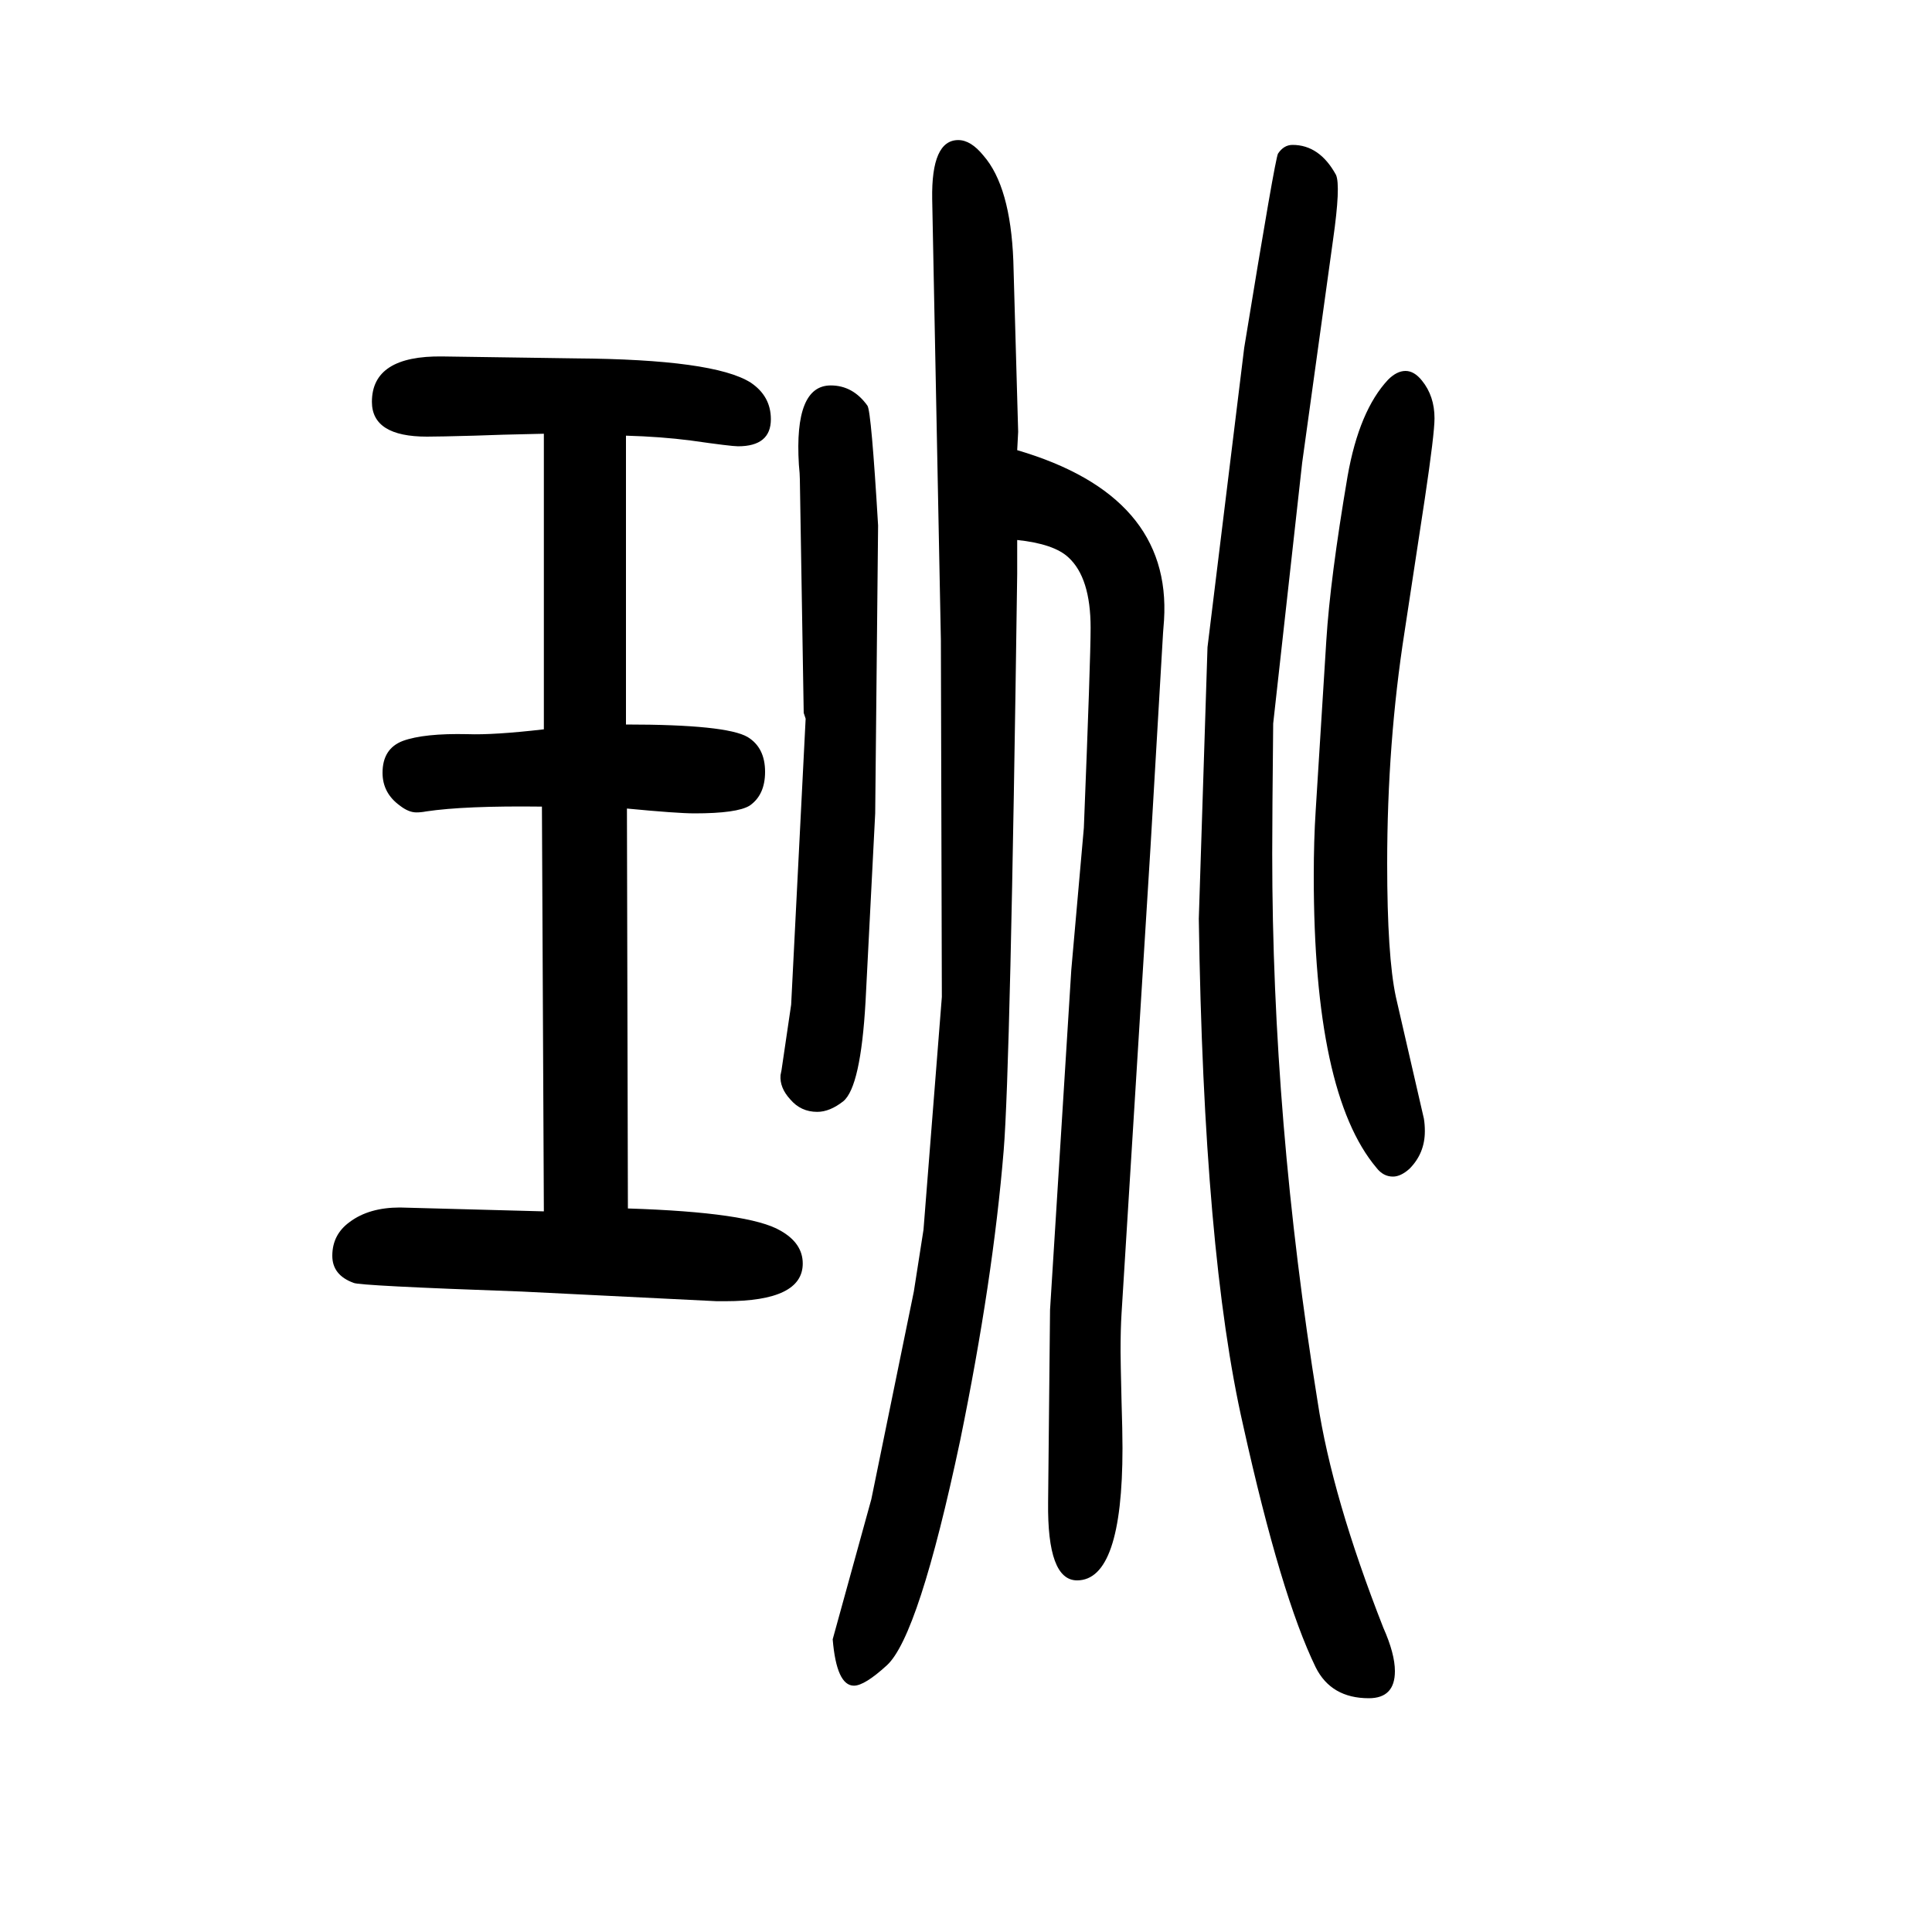
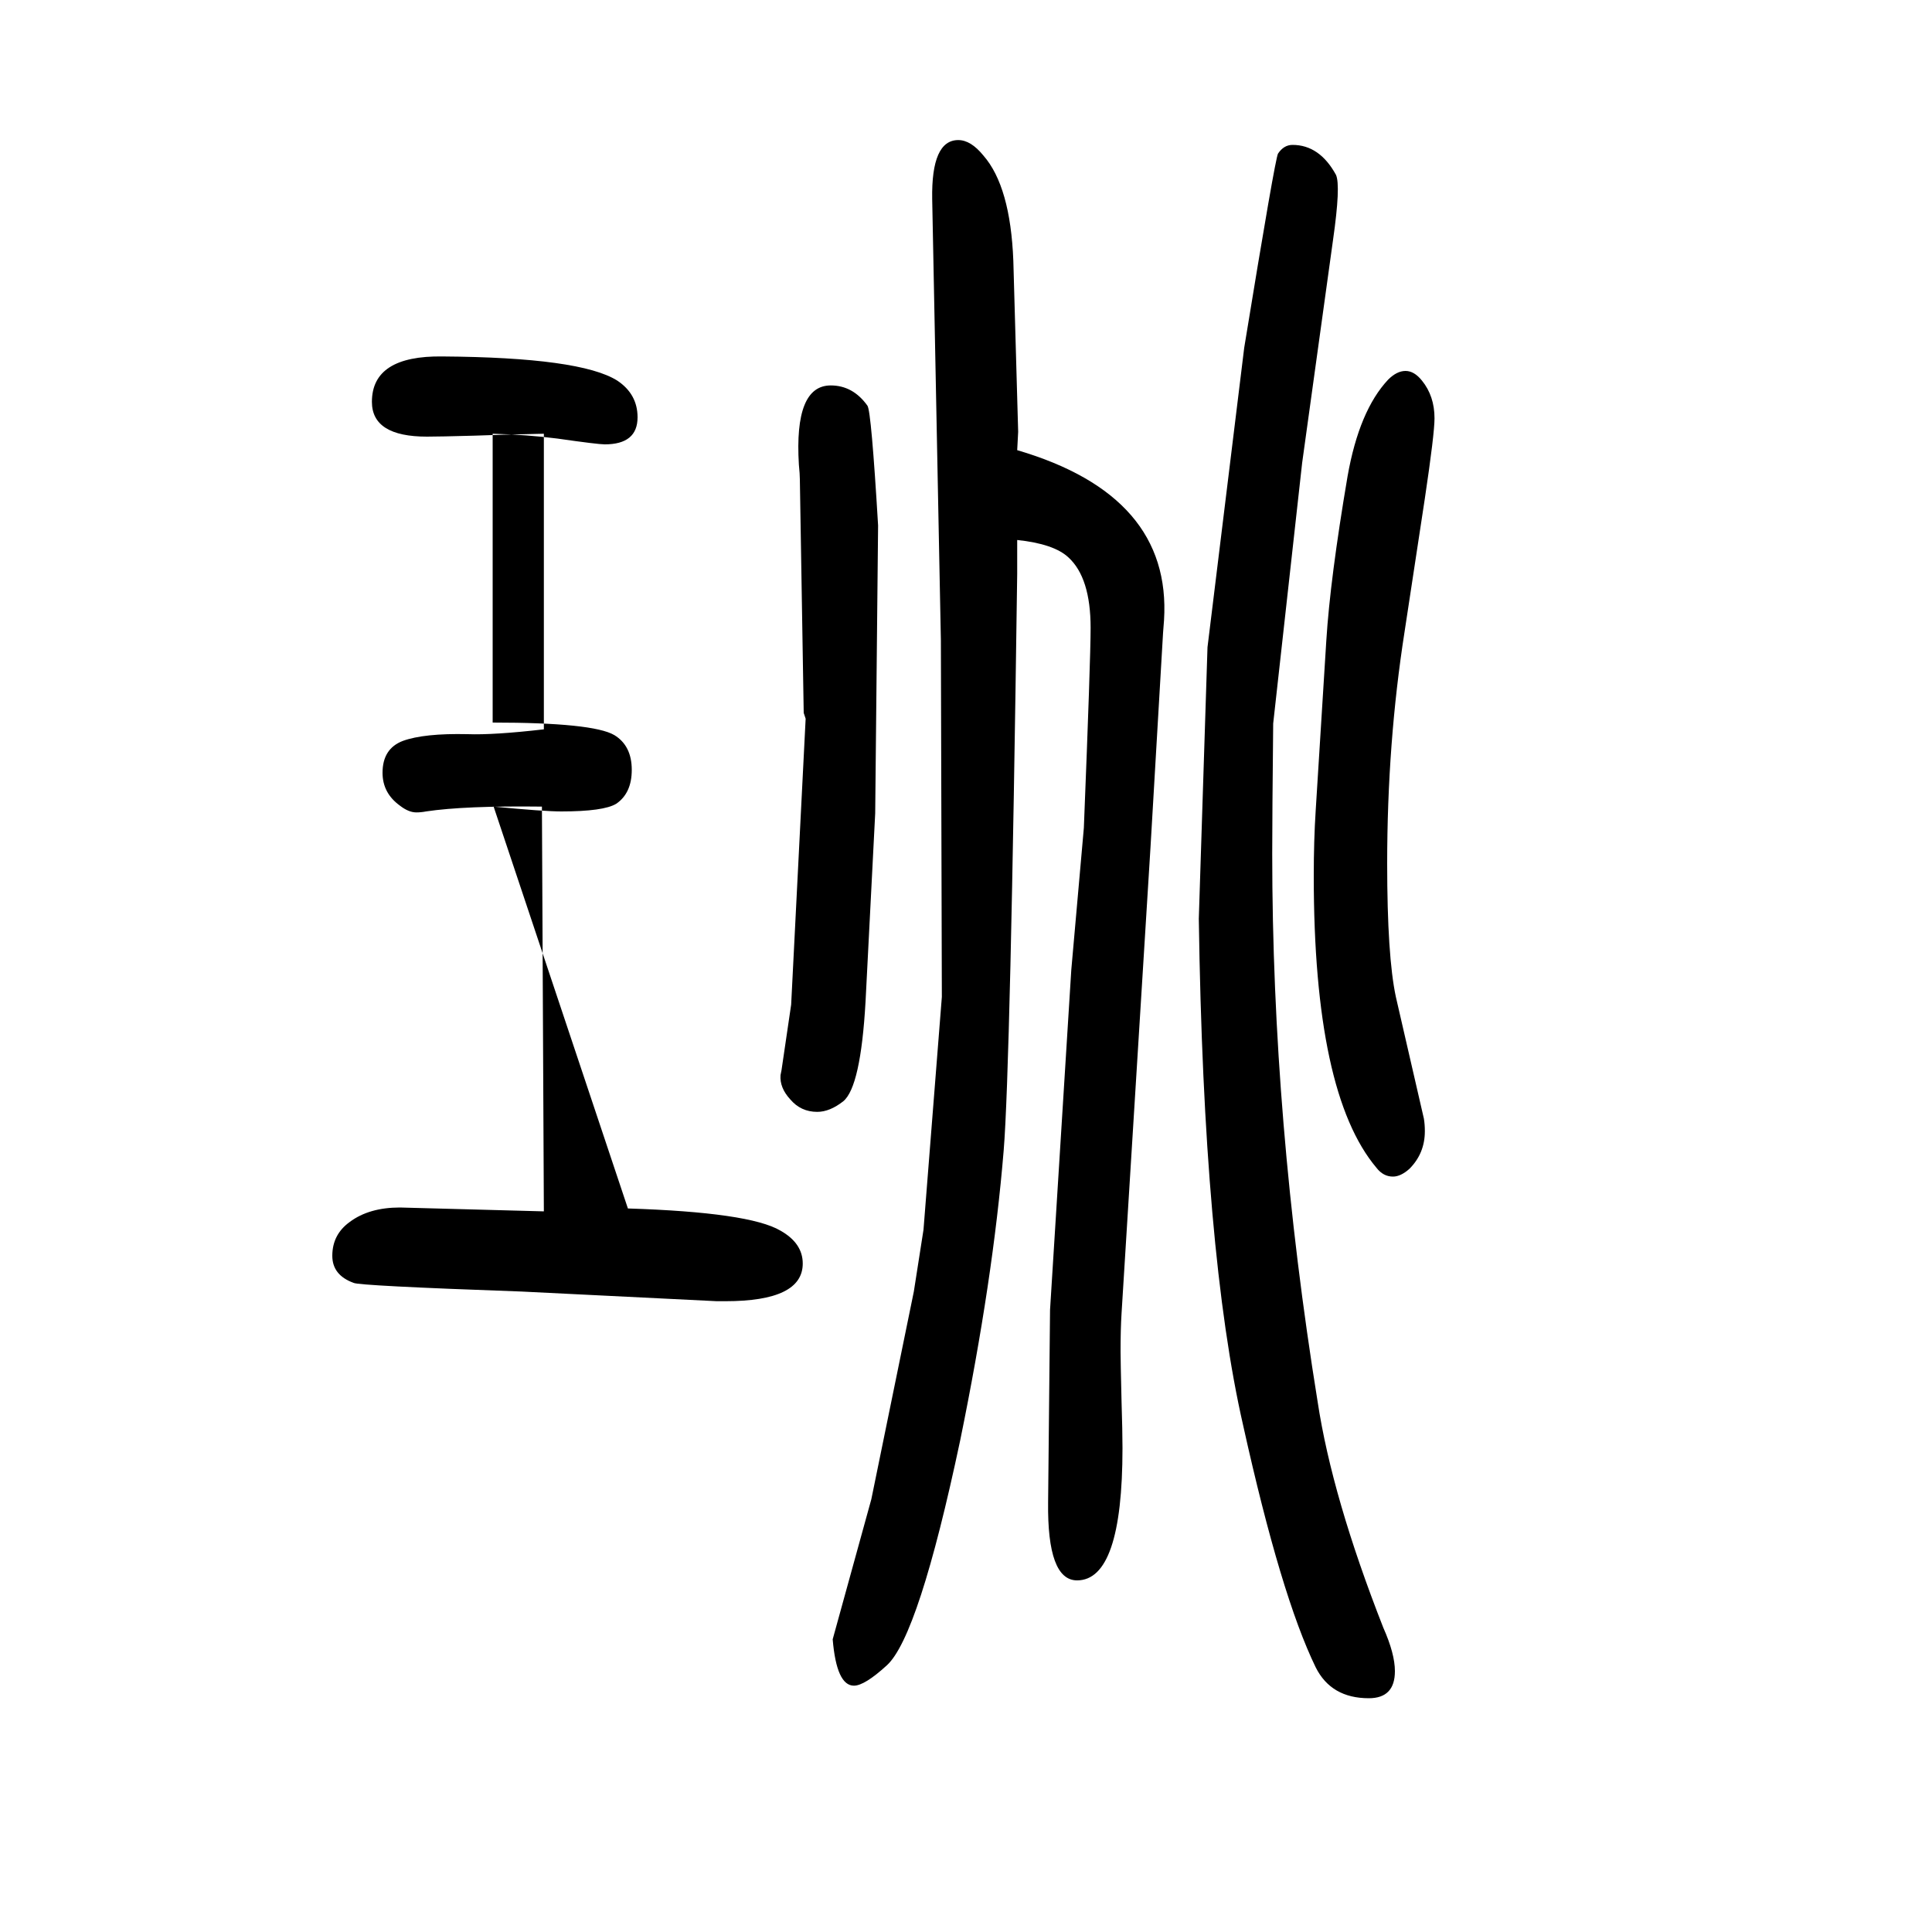
<svg xmlns="http://www.w3.org/2000/svg" height="100" width="100" version="1.1">
-   <path d="M819 610l15 296l-2 6l-4 242q0 5 -1 15q-5 82 33 82q23 0 38 -21q4 -6 11 -124l-3 -298l-10 -195q-5 -88 -23 -103q-14 -11 -27 -11q-17 0 -28 13q-11 12 -10 25l1 5zM1241 699l9 281l38 310q32 196 35 201q6 9 15 9q28 0 45 -31q5 -11 -3 -67l-32 -231l-30 -270 q-1 -96 -1 -135q0 -276 47 -567q15 -99 68 -234q12 -27 12 -45q0 -28 -27 -28q-39 0 -55 32q-36 74 -75 250q-41 179 -46 525zM946 313l10 64l19 241l-1 369l-9 457q-1 61 27 61q13 0 26 -16q28 -32 31 -109l5 -177l-1 -19q160 -47 152 -176l-1 -13l-13 -222l-30 -483 q-1 -16 -1 -39q0 -9 1 -51q1 -32 1 -49q0 -137 -47 -137q-31 0 -30 81l2 199l22 352l13 147q7 175 7 207q0 52 -23 73q-15 14 -53 18v-35q-7 -512 -14 -597q-11 -134 -45 -300q-43 -203 -76 -233q-23 -21 -34 -21q-18 0 -22 48l40 145zM1362 811l11 176q4 64 22 170 q12 68 42 100q9 9 18 9t17 -10q13 -16 13 -39q0 -16 -10 -83l-21 -138q-18 -115 -18 -240q0 -96 9 -138l29 -126q1 -6 1 -13q0 -23 -16 -39q-9 -8 -17 -8q-10 0 -17 9q-65 77 -65 302q0 37 2 68zM650 399q126 -4 158 -23q23 -13 23 -34q0 -39 -80 -39h-9l-202 10 q-169 6 -174 9q-22 8 -22 28q0 22 18 35q20 15 52 15l149 -4l-2 419q-80 1 -120 -5q-5 -1 -10 -1q-8 0 -17 7q-18 13 -18 34q0 25 21 33q22 8 67 7q27 -1 79 5v306q-48 -1 -72 -2q-36 -1 -49 -1q-57 0 -57 36q0 48 73 47l138 -2q143 -1 181 -25q21 -14 21 -38q0 -28 -34 -28 q-7 0 -49 6q-31 4 -67 5v-299q104 0 126 -13q18 -11 18 -36q0 -24 -16 -35q-13 -8 -57 -8q-18 0 -70 5z" style="" transform="scale(0.05 -0.05) translate(0 -1650)" />
+   <path d="M819 610l15 296l-2 6l-4 242q0 5 -1 15q-5 82 33 82q23 0 38 -21q4 -6 11 -124l-3 -298l-10 -195q-5 -88 -23 -103q-14 -11 -27 -11q-17 0 -28 13q-11 12 -10 25l1 5zM1241 699l9 281l38 310q32 196 35 201q6 9 15 9q28 0 45 -31q5 -11 -3 -67l-32 -231l-30 -270 q-1 -96 -1 -135q0 -276 47 -567q15 -99 68 -234q12 -27 12 -45q0 -28 -27 -28q-39 0 -55 32q-36 74 -75 250q-41 179 -46 525zM946 313l10 64l19 241l-1 369l-9 457q-1 61 27 61q13 0 26 -16q28 -32 31 -109l5 -177l-1 -19q160 -47 152 -176l-1 -13l-13 -222l-30 -483 q-1 -16 -1 -39q0 -9 1 -51q1 -32 1 -49q0 -137 -47 -137q-31 0 -30 81l2 199l22 352l13 147q7 175 7 207q0 52 -23 73q-15 14 -53 18v-35q-7 -512 -14 -597q-11 -134 -45 -300q-43 -203 -76 -233q-23 -21 -34 -21q-18 0 -22 48l40 145zM1362 811l11 176q4 64 22 170 q12 68 42 100q9 9 18 9t17 -10q13 -16 13 -39q0 -16 -10 -83l-21 -138q-18 -115 -18 -240q0 -96 9 -138l29 -126q1 -6 1 -13q0 -23 -16 -39q-9 -8 -17 -8q-10 0 -17 9q-65 77 -65 302q0 37 2 68zM650 399q126 -4 158 -23q23 -13 23 -34q0 -39 -80 -39h-9l-202 10 q-169 6 -174 9q-22 8 -22 28q0 22 18 35q20 15 52 15l149 -4l-2 419q-80 1 -120 -5q-5 -1 -10 -1q-8 0 -17 7q-18 13 -18 34q0 25 21 33q22 8 67 7q27 -1 79 5v306q-48 -1 -72 -2q-36 -1 -49 -1q-57 0 -57 36q0 48 73 47q143 -1 181 -25q21 -14 21 -38q0 -28 -34 -28 q-7 0 -49 6q-31 4 -67 5v-299q104 0 126 -13q18 -11 18 -36q0 -24 -16 -35q-13 -8 -57 -8q-18 0 -70 5z" style="" transform="scale(0.05 -0.05) translate(0 -1650)" />
</svg>